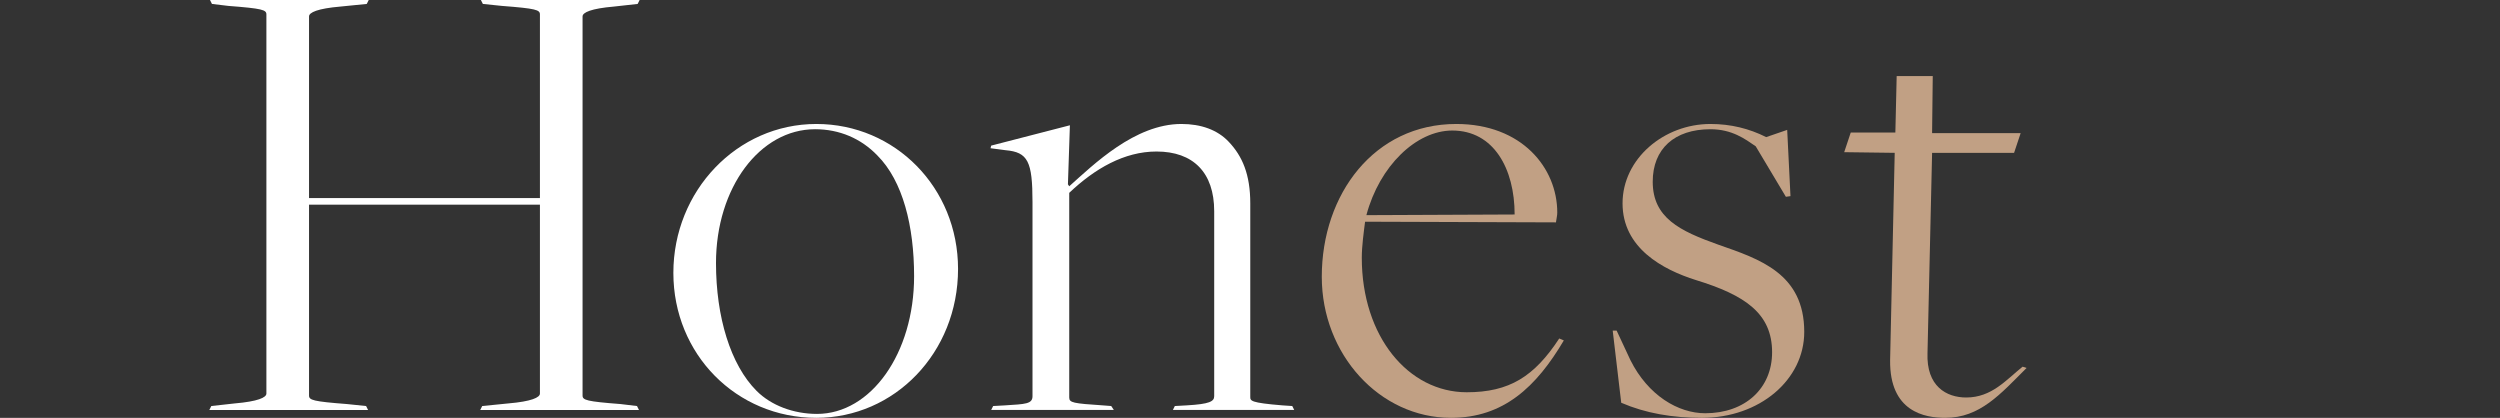
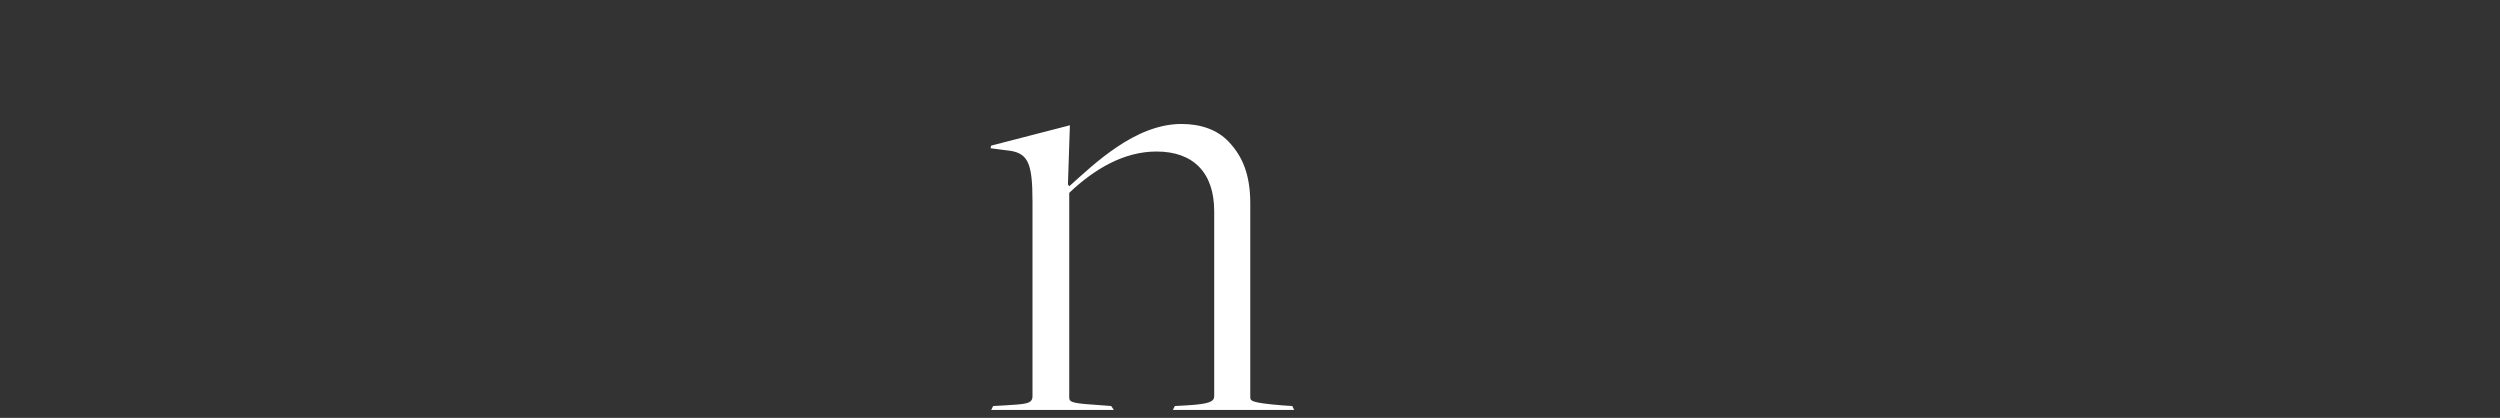
<svg xmlns="http://www.w3.org/2000/svg" id="_レイヤー_2" data-name="レイヤー 2" width="686" height="114.655" viewBox="0 0 686 114.655">
  <rect x="0" y="0" width="686" height="114.655" fill="#333333" stroke="none" />
  <defs>
    <style>
      .cls-1 {
        fill: none;
      }

      .cls-2 {
        fill: #fff;
      }

      .cls-3 {
        fill: #c1a084;
      }
    </style>
  </defs>
  <g id="Design">
    <g>
-       <path class="cls-2" d="M57.979,111.415l6.48-.72c6.3-.54,8.64-1.62,8.64-2.7V3.96c0-1.261-1.08-1.62-10.439-2.34l-4.5-.54-.54-1.08h43.558l-.54,1.08-7.199.72c-6.3.54-8.64,1.62-8.64,2.699v49.858h63.357V3.96c0-1.261-1.08-1.62-10.439-2.34l-5.22-.54-.54-1.08h43.558l-.539,1.08-6.48.72c-6.3.54-8.64,1.62-8.64,2.699v104.036c0,1.26,1.08,1.62,10.439,2.34l4.5.54.54,1.08h-43.558l.54-1.08,7.199-.72c6.3-.54,8.64-1.62,8.64-2.7v-51.838h-63.357v52.378c0,1.26,1.08,1.62,10.439,2.34l5.22.54.54,1.08h-43.558l.539-1.08Z" />
-       <path class="cls-2" d="M184.771,74.877c0-22.499,17.459-40.858,39.238-40.858,21.6,0,38.879,17.459,38.879,39.778,0,23.039-17.46,40.858-38.879,40.858-21.959,0-39.238-17.46-39.238-39.778ZM250.828,75.776c0-13.68-3.061-26.099-10.08-33.118-4.5-4.68-10.439-7.2-17.1-7.2-15.119,0-27.179,16.02-27.179,36.719,0,14.76,3.96,27.898,11.16,35.099,3.96,3.96,10.079,6.3,16.559,6.3,14.76,0,26.64-16.56,26.64-37.799Z" />
      <path class="cls-2" d="M272.518,111.415l3.24-.18c5.579-.36,7.56-.36,7.56-2.521v-53.277c0-11.159-1.26-13.68-7.38-14.22l-4.14-.54.18-.72,21.6-5.58-.54,16.199.359.54c6.66-5.939,18-17.099,30.779-17.099,5.399,0,9.899,1.62,12.959,4.859,3.78,3.96,5.939,9,5.939,16.92v53.098c0,1.08,0,1.62,8.82,2.34l2.699.18.54,1.08h-33.298l.54-1.08,3.239-.18c6.3-.36,7.56-1.08,7.56-2.521v-50.758c0-10.619-5.76-16.379-15.839-16.379-8.82,0-16.92,4.68-23.939,11.34v56.157c0,1.44,1.08,1.62,9.18,2.16l2.34.18.721,1.08h-33.659l.54-1.08Z" />
-       <path class="cls-3" d="M362.697,75.957c0-22.68,14.399-41.938,36.898-41.938,17.999,0,27.719,12.06,27.719,24.299,0,.9-.18,1.26-.359,2.7l-52.378-.181c-.36,2.88-.9,6.66-.9,9.9,0,21.599,12.779,36.898,28.799,36.898,11.699,0,18.539-4.32,25.379-14.76l1.26.54c-7.56,12.779-16.56,21.239-30.958,21.239-19.62,0-35.459-17.46-35.459-38.698ZM415.615,58.857c0-12.6-5.76-23.039-17.1-23.039-9.899,0-19.979,9.72-23.579,23.219l40.679-.18Z" />
-       <path class="cls-3" d="M444.866,110.516l-2.34-19.8h1.08l3.779,8.1c4.86,9.72,13.14,14.58,20.52,14.58,10.979,0,18.359-6.84,18.359-16.74,0-10.619-7.38-15.659-20.879-19.799-9.18-2.88-20.159-8.819-20.159-21.059s11.339-21.779,24.118-21.779c5.58,0,10.62,1.26,15.3,3.6l5.76-1.979.9,18.179-1.261.18-8.279-13.859c-2.88-1.979-6.479-4.68-12.42-4.68-9.899,0-15.839,5.4-15.839,14.399,0,9.899,7.38,13.5,17.999,17.279,11.34,3.96,23.579,7.92,23.579,23.939,0,13.14-12.239,23.579-28.079,23.579-8.1,0-15.479-1.26-22.139-4.14Z" />
-       <path class="cls-3" d="M518.648,98.815l1.26-56.877-13.859-.181,1.8-5.399h12.239l.36-15.479h9.899l-.18,15.659h24.299l-1.8,5.4h-22.499l-1.261,54.897c-.359,9.18,5.22,12.239,10.62,12.239,7.02,0,10.979-4.859,15.479-8.46l1.08.36c-7.2,7.199-12.78,13.68-22.319,13.68-5.58,0-15.3-1.62-15.119-15.84Z" />
    </g>
    <rect class="cls-1" y="54.019" width="686" height="40" />
  </g>
</svg>